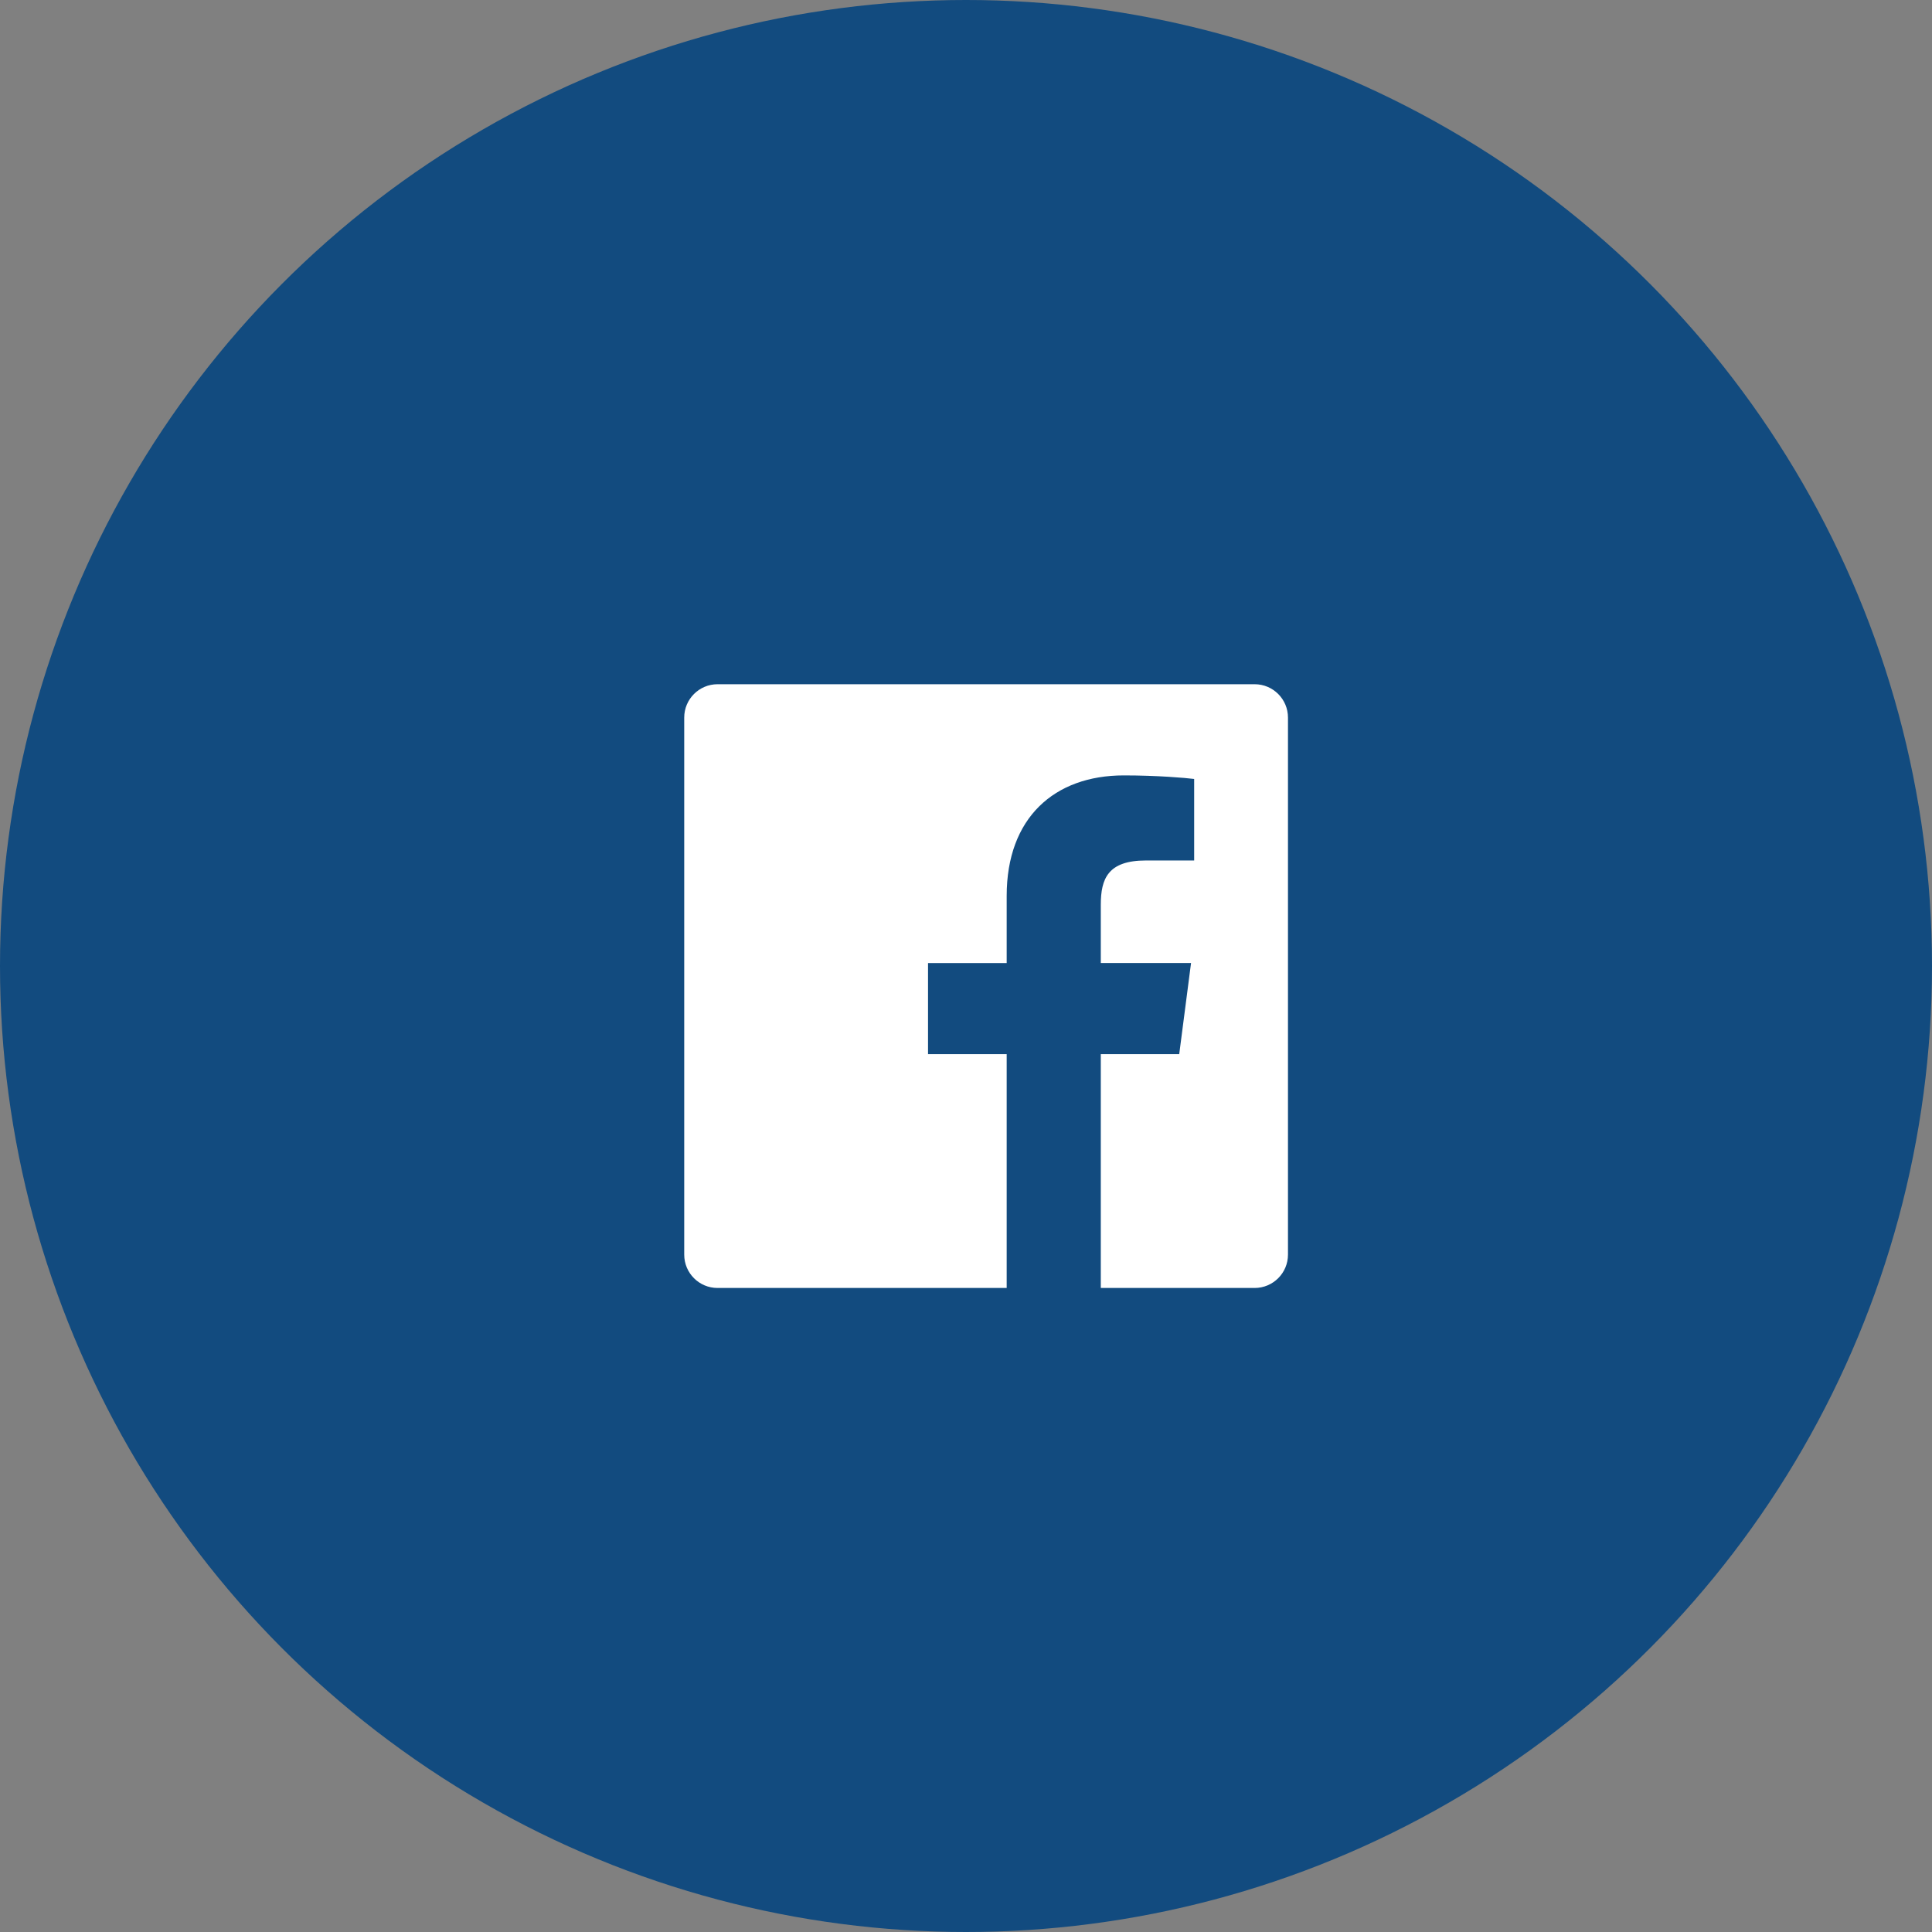
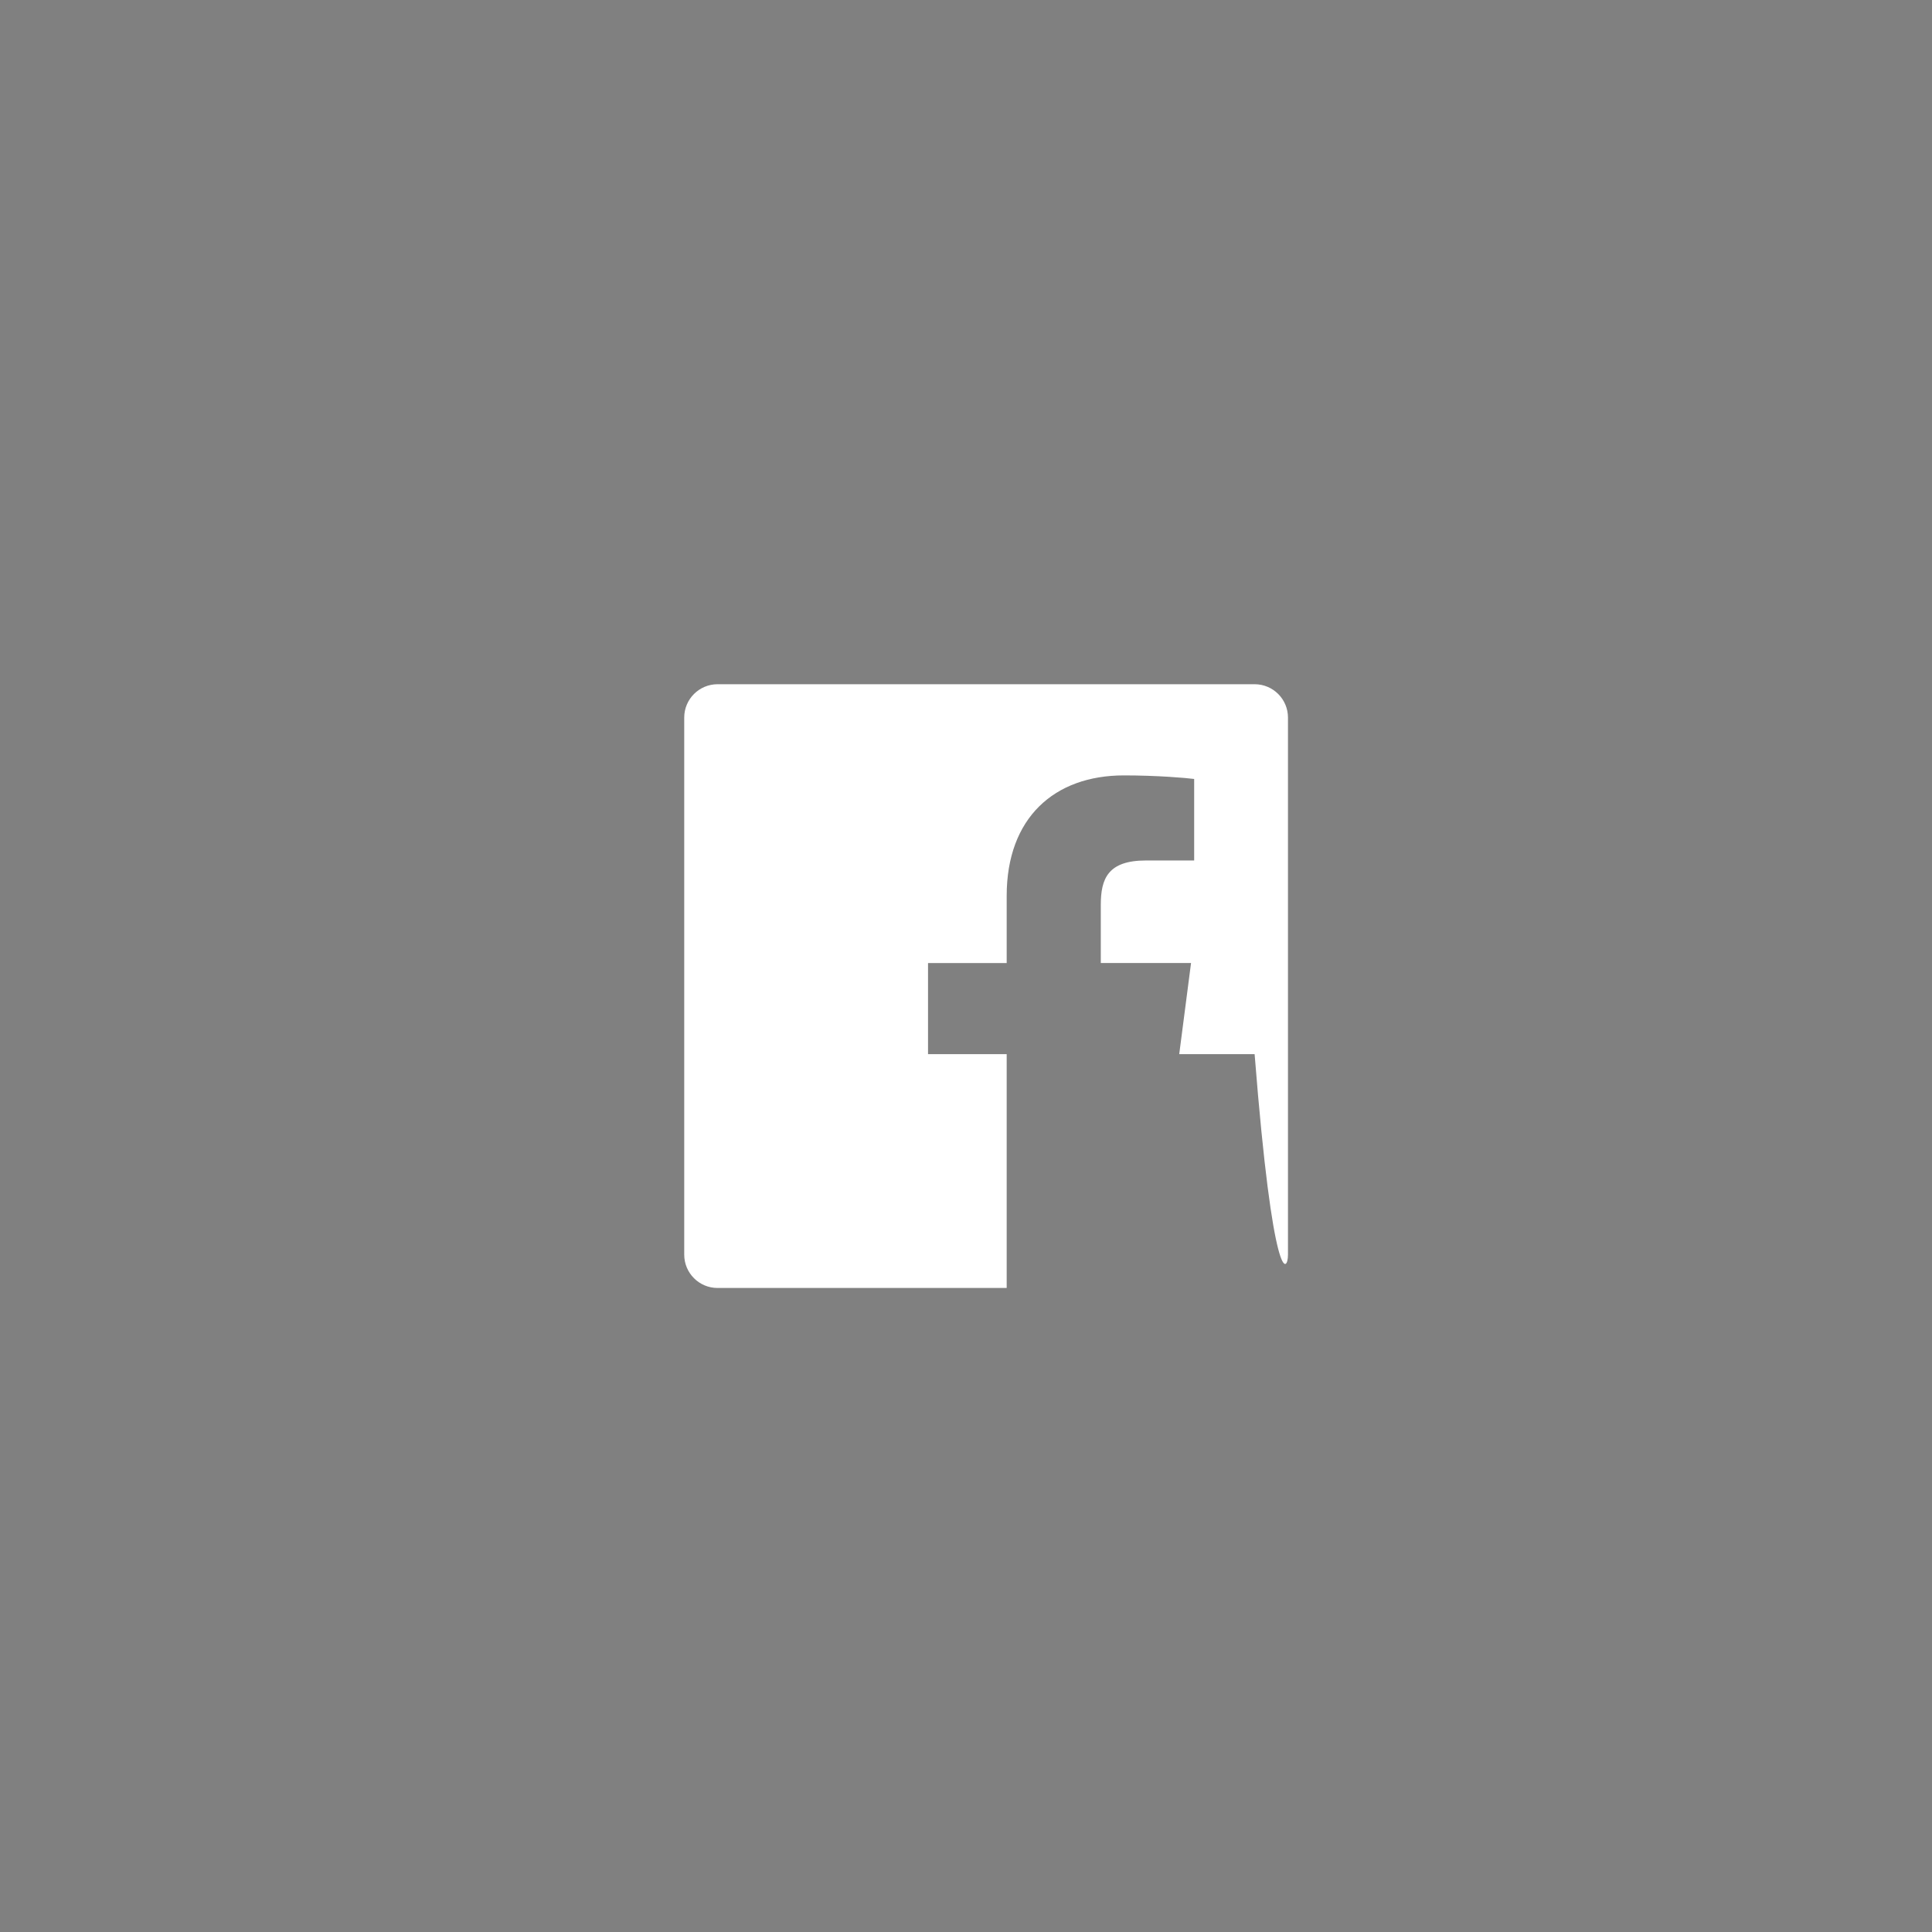
<svg xmlns="http://www.w3.org/2000/svg" width="52" height="52" viewBox="0 0 52 52" fill="none">
  <rect x="0" y="0" width="52" height="52" fill="#808080" stroke="none" />
-   <circle cx="26" cy="26" r="26" fill="#124B7F" />
-   <path d="M33.769 18.416H19.313C18.818 18.416 18.416 18.818 18.416 19.313V33.769C18.416 34.265 18.818 34.666 19.313 34.666H27.095V28.373H24.978V25.921H27.095V24.112C27.095 22.013 28.377 20.87 30.249 20.87C31.147 20.87 31.917 20.937 32.141 20.966V23.16L30.843 23.16C29.824 23.16 29.628 23.645 29.628 24.354V25.92H32.057L31.739 28.372H29.628V34.666H33.768C34.264 34.666 34.666 34.264 34.666 33.769V19.313C34.666 18.818 34.264 18.416 33.769 18.416Z" fill="white" />
+   <path d="M33.769 18.416H19.313C18.818 18.416 18.416 18.818 18.416 19.313V33.769C18.416 34.265 18.818 34.666 19.313 34.666H27.095V28.373H24.978V25.921H27.095V24.112C27.095 22.013 28.377 20.87 30.249 20.87C31.147 20.87 31.917 20.937 32.141 20.966V23.16L30.843 23.16C29.824 23.16 29.628 23.645 29.628 24.354V25.92H32.057L31.739 28.372H29.628H33.768C34.264 34.666 34.666 34.264 34.666 33.769V19.313C34.666 18.818 34.264 18.416 33.769 18.416Z" fill="white" />
</svg>